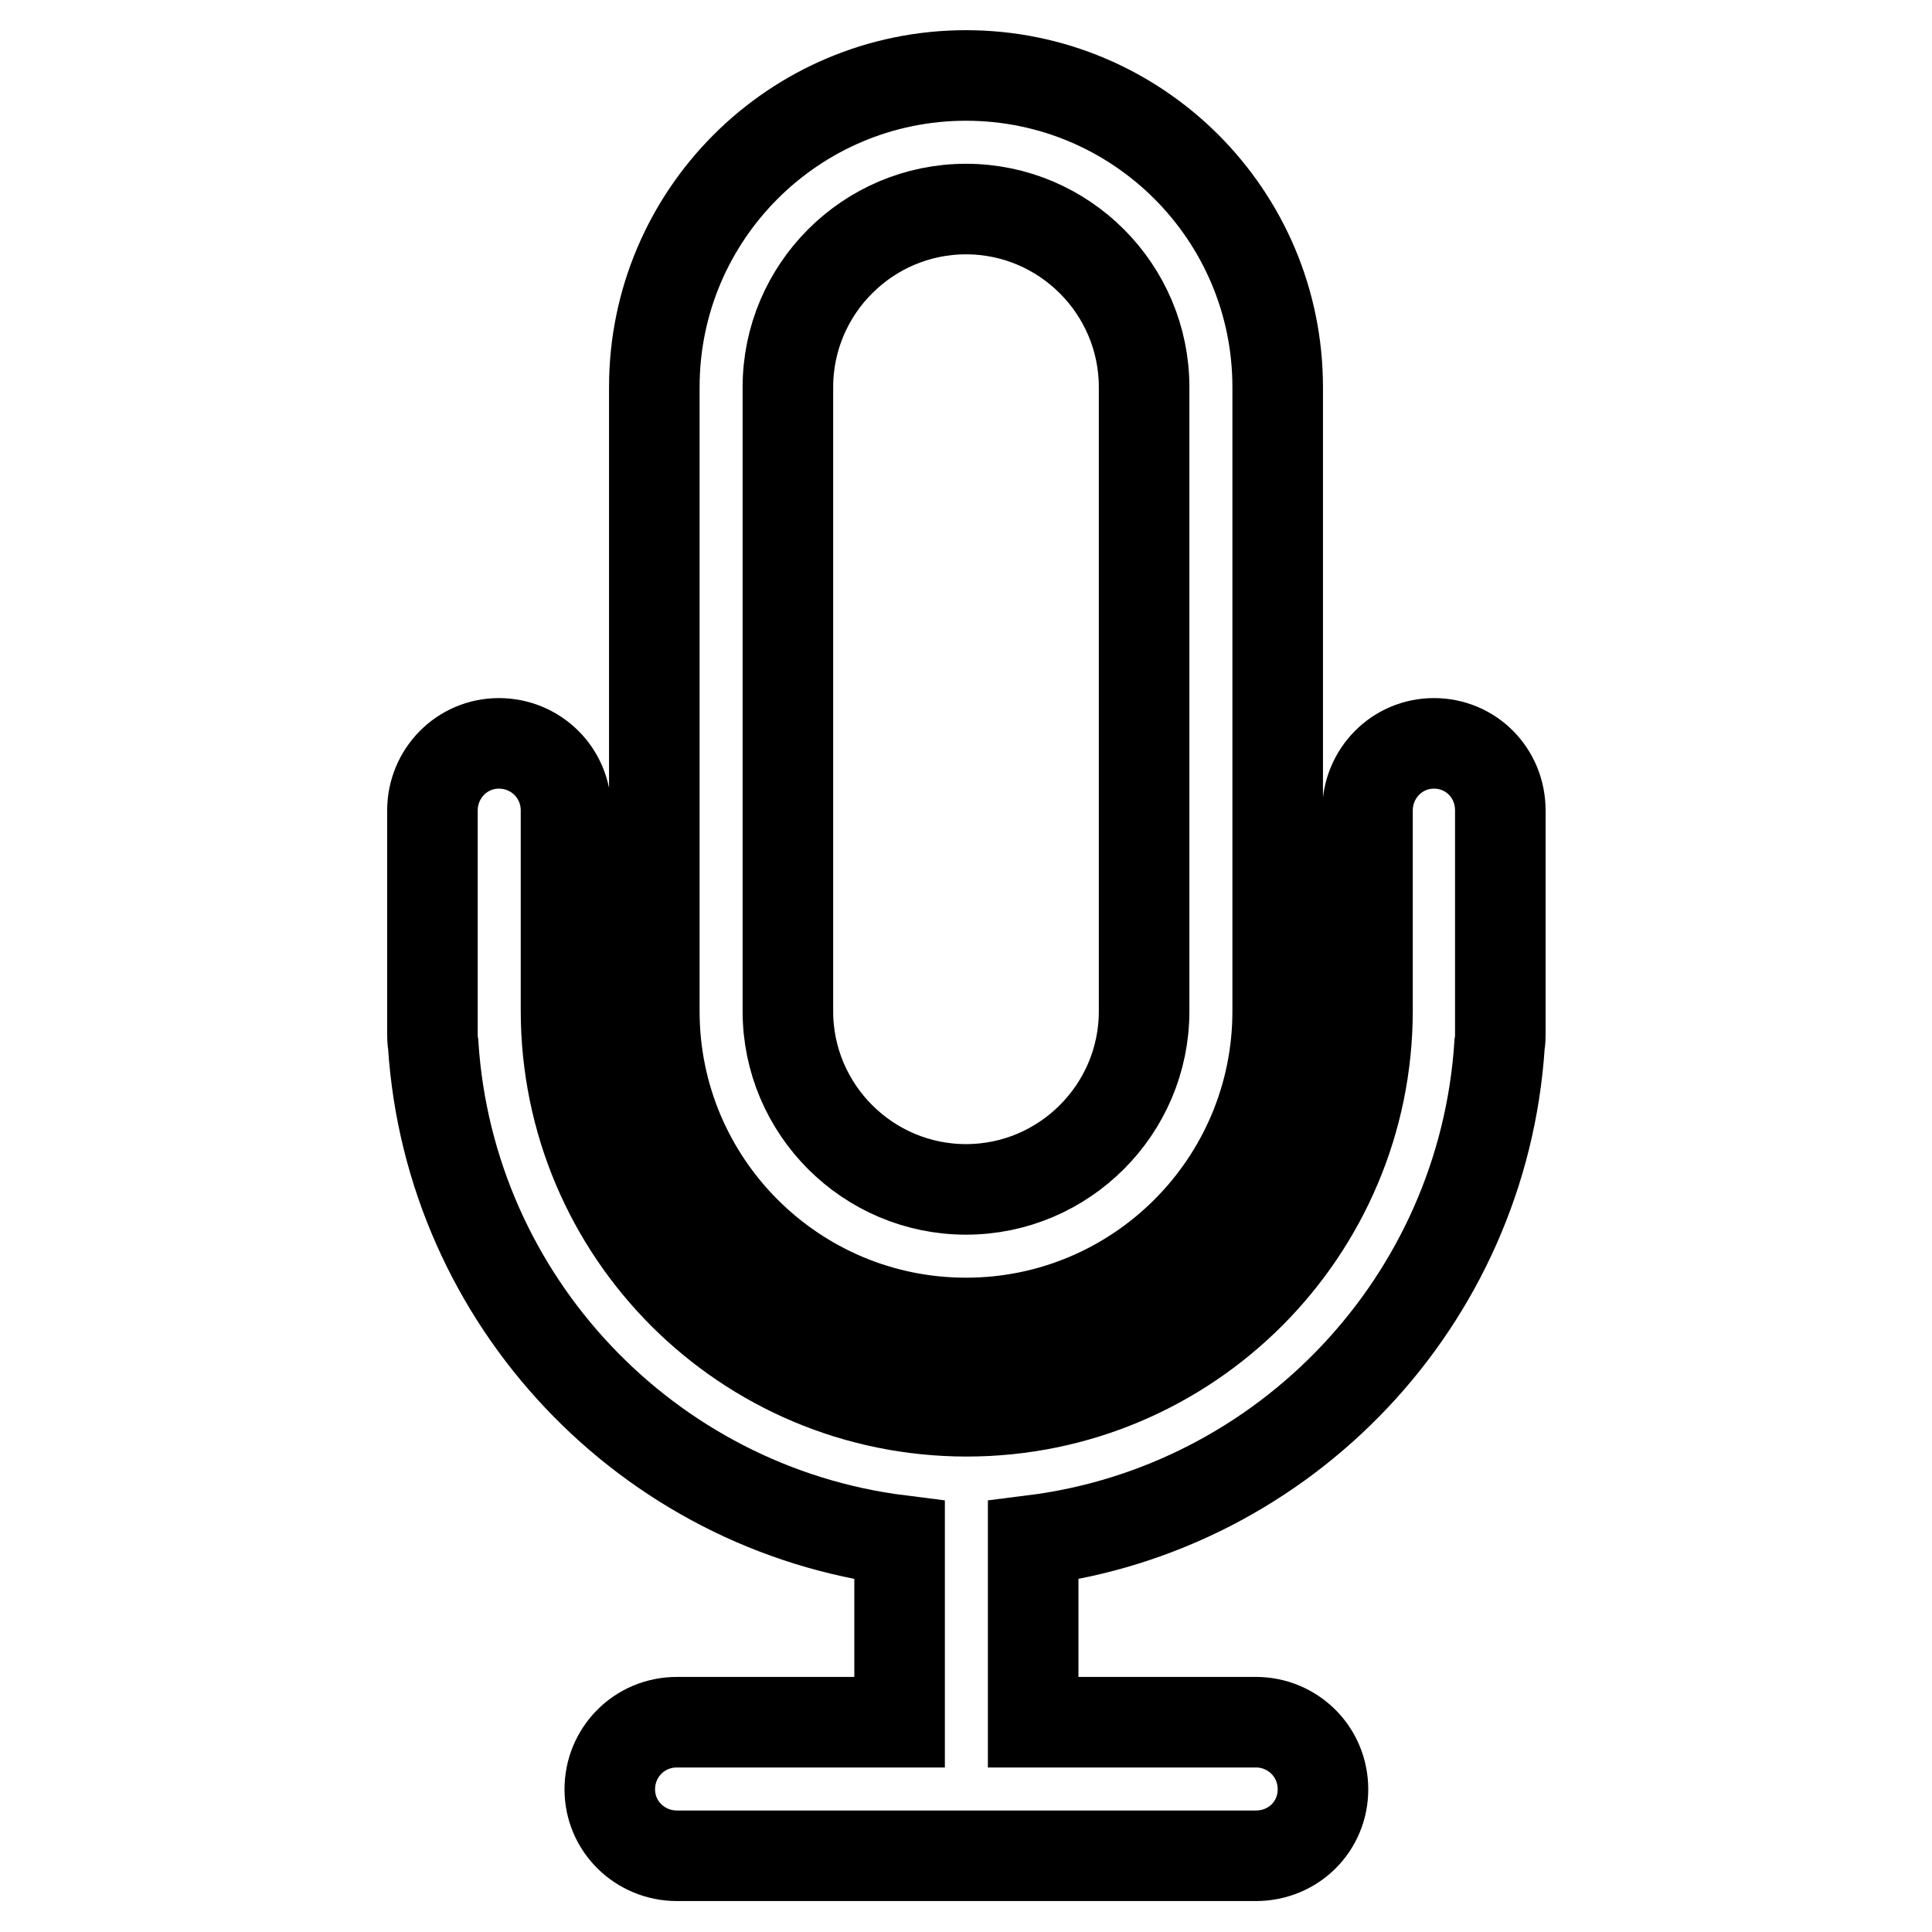
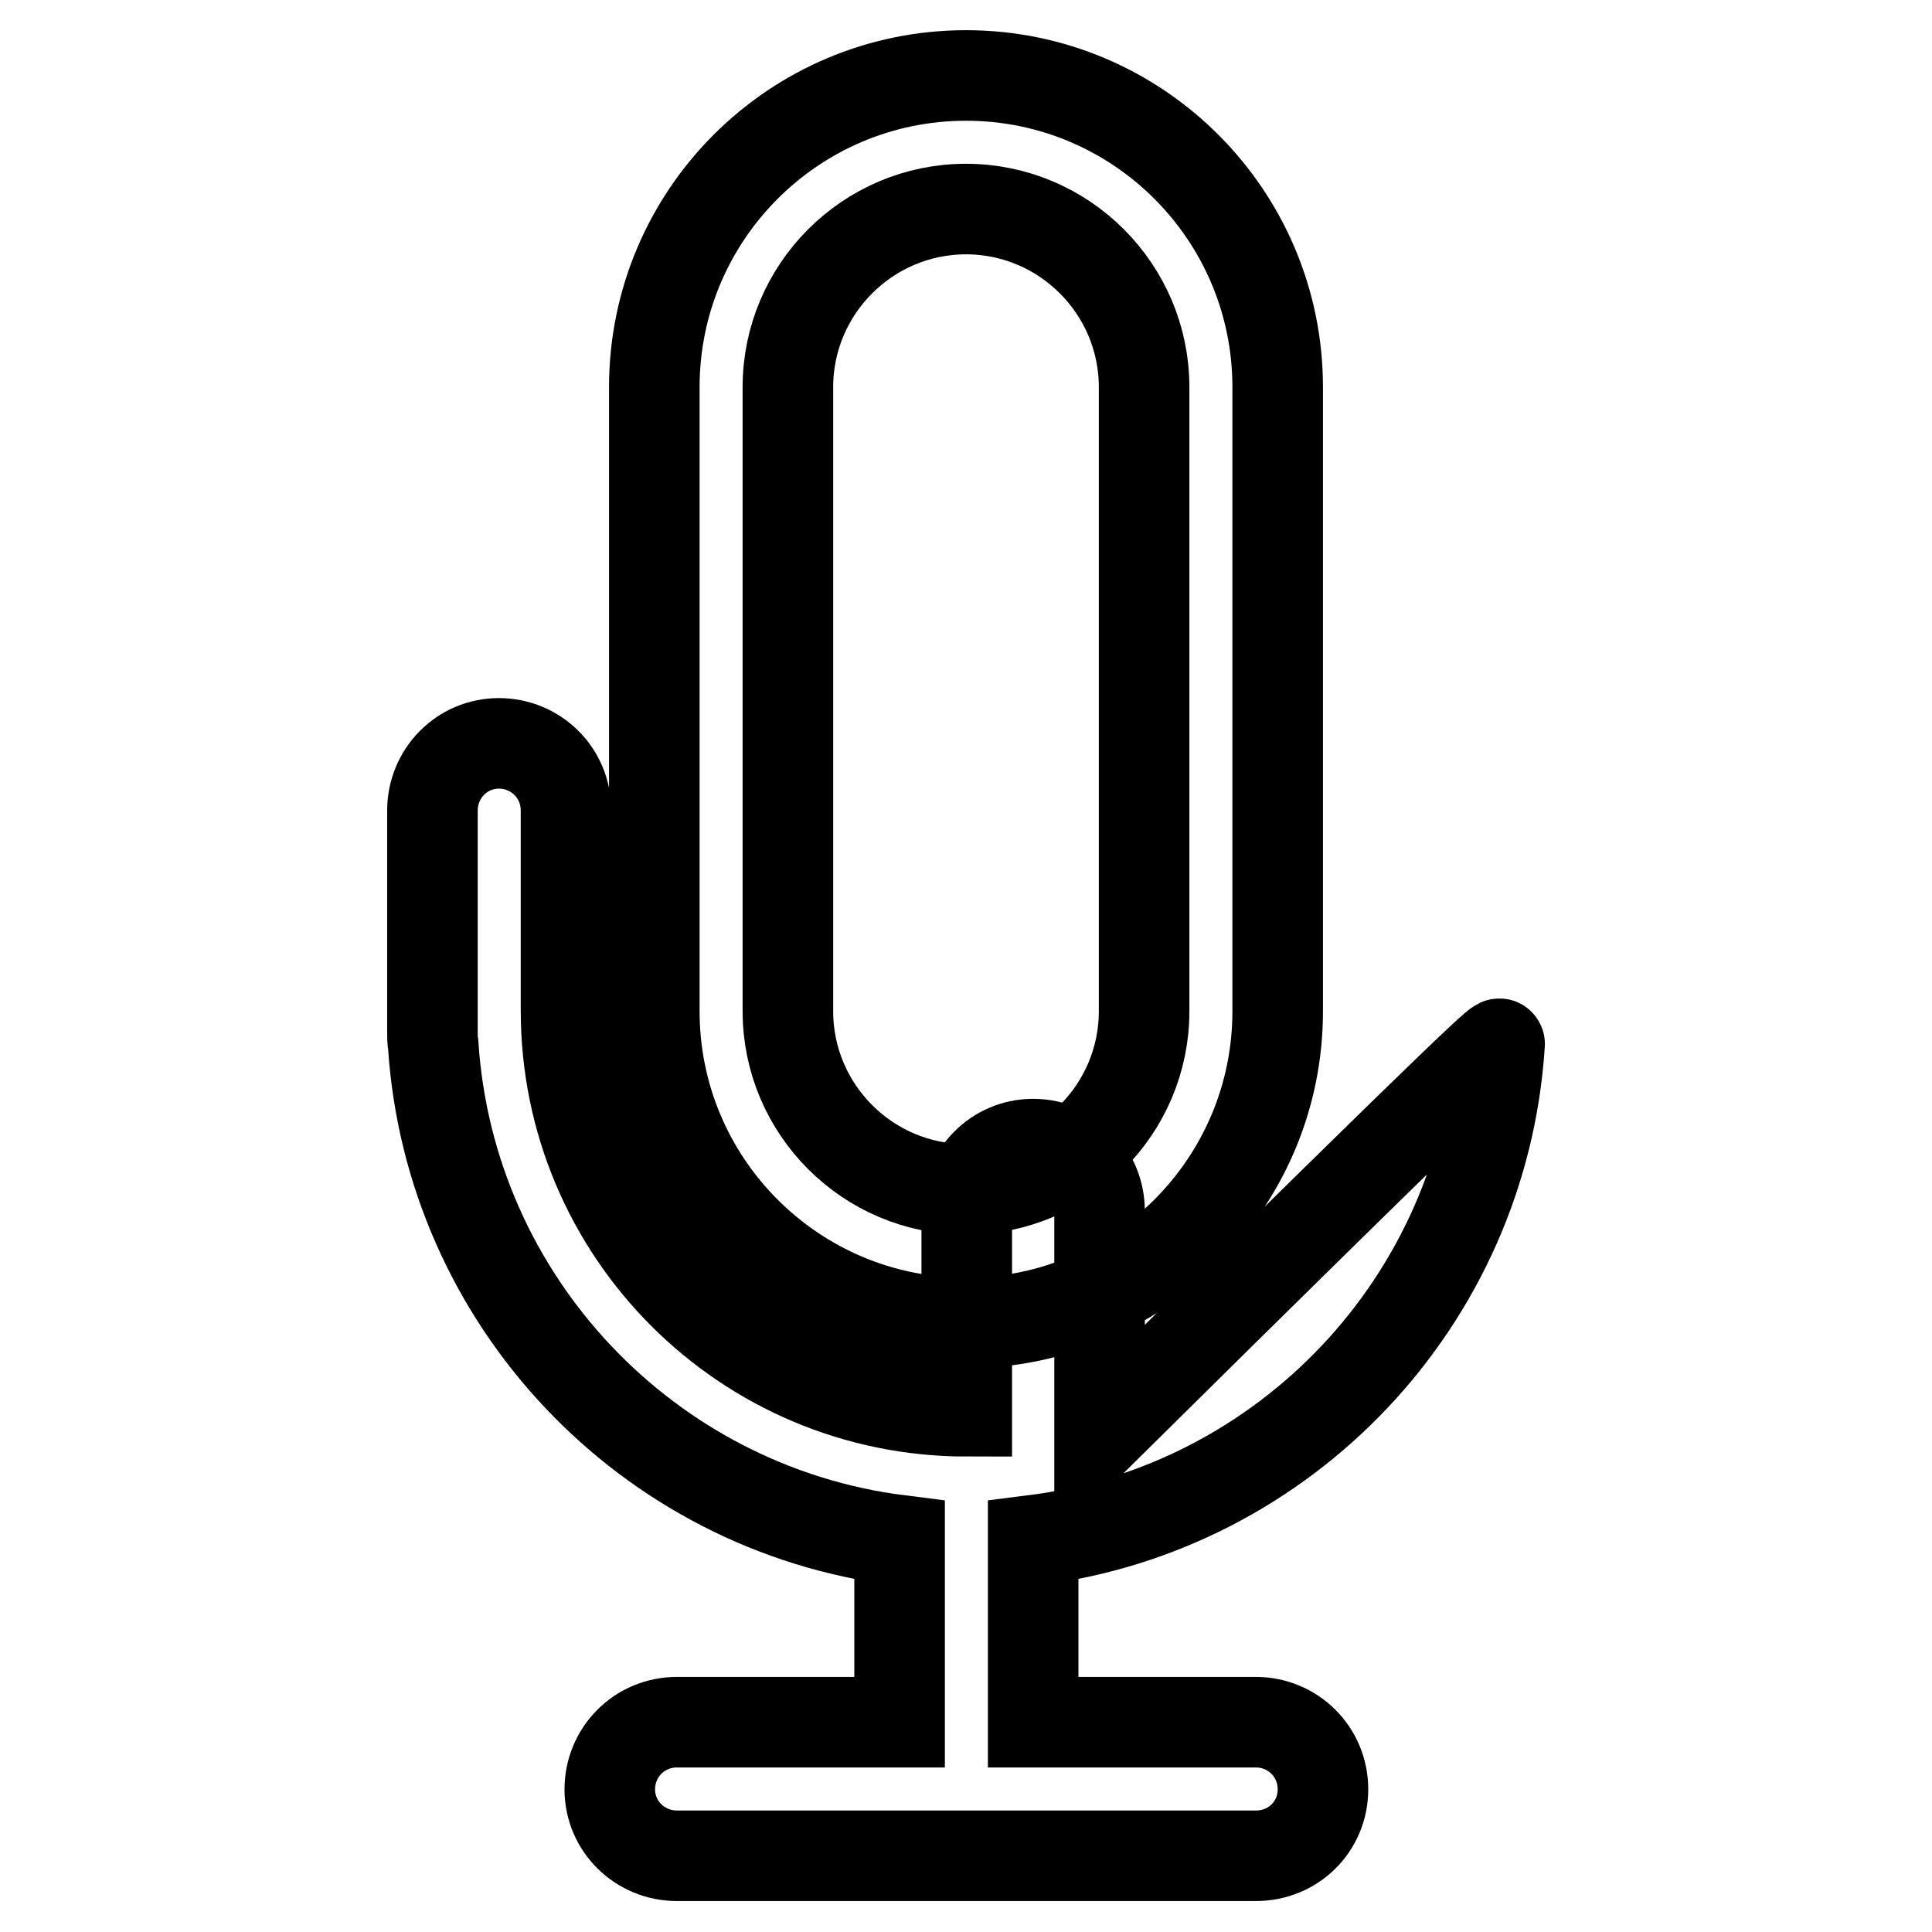
<svg xmlns="http://www.w3.org/2000/svg" version="1.1" x="0px" y="0px" viewBox="0 0 256 256" enable-background="new 0 0 256 256" xml:space="preserve">
  <g>
-     <path stroke-width="12" fill-opacity="0" stroke="#000000" d="M104.4,51.3L104.4,51.3v82.7c0,13,10.6,23.6,23.6,23.6c13,0,23.6-10.6,23.6-23.6V51.3 c0-13-10.6-23.6-23.6-23.6C115,27.7,104.4,38.3,104.4,51.3L104.4,51.3z M198.7,138.4c-2.2,34-28.4,61.5-61.8,65.7l0,0v24.1l0,0 h29.5c4.9,0,8.9,3.9,8.9,8.9c0,4.9-3.9,8.8-8.9,8.8H89.7c-4.9,0-8.9-3.9-8.9-8.8c0-4.9,3.9-8.9,8.9-8.9h29.5v-24.1 c-33.4-4.2-59.6-31.7-61.8-65.7l0,0c-0.1-0.5-0.1-1.1-0.1-1.6v-29.4c0-4.9,3.9-8.9,8.8-8.9c4.9,0,8.9,3.9,8.9,8.9v26.5 c0,29.4,23.8,53.1,53.1,53.1c29.3,0,53.1-23.8,53.1-53.1v-26.5c0-4.9,3.9-8.9,8.8-8.9c4.9,0,8.8,3.9,8.8,8.9v29.4 C198.8,137.4,198.8,137.9,198.7,138.4z M86.7,51.3C86.7,28.5,105.2,10,128,10c22.8,0,41.3,18.5,41.3,41.3v82.7 c0,22.8-18.5,41.3-41.3,41.3c-22.8,0-41.3-18.5-41.3-41.3V51.3z" />
+     <path stroke-width="12" fill-opacity="0" stroke="#000000" d="M104.4,51.3L104.4,51.3v82.7c0,13,10.6,23.6,23.6,23.6c13,0,23.6-10.6,23.6-23.6V51.3 c0-13-10.6-23.6-23.6-23.6C115,27.7,104.4,38.3,104.4,51.3L104.4,51.3z M198.7,138.4c-2.2,34-28.4,61.5-61.8,65.7l0,0v24.1l0,0 h29.5c4.9,0,8.9,3.9,8.9,8.9c0,4.9-3.9,8.8-8.9,8.8H89.7c-4.9,0-8.9-3.9-8.9-8.8c0-4.9,3.9-8.9,8.9-8.9h29.5v-24.1 c-33.4-4.2-59.6-31.7-61.8-65.7l0,0c-0.1-0.5-0.1-1.1-0.1-1.6v-29.4c0-4.9,3.9-8.9,8.8-8.9c4.9,0,8.9,3.9,8.9,8.9v26.5 c0,29.4,23.8,53.1,53.1,53.1v-26.5c0-4.9,3.9-8.9,8.8-8.9c4.9,0,8.8,3.9,8.8,8.9v29.4 C198.8,137.4,198.8,137.9,198.7,138.4z M86.7,51.3C86.7,28.5,105.2,10,128,10c22.8,0,41.3,18.5,41.3,41.3v82.7 c0,22.8-18.5,41.3-41.3,41.3c-22.8,0-41.3-18.5-41.3-41.3V51.3z" />
  </g>
</svg>